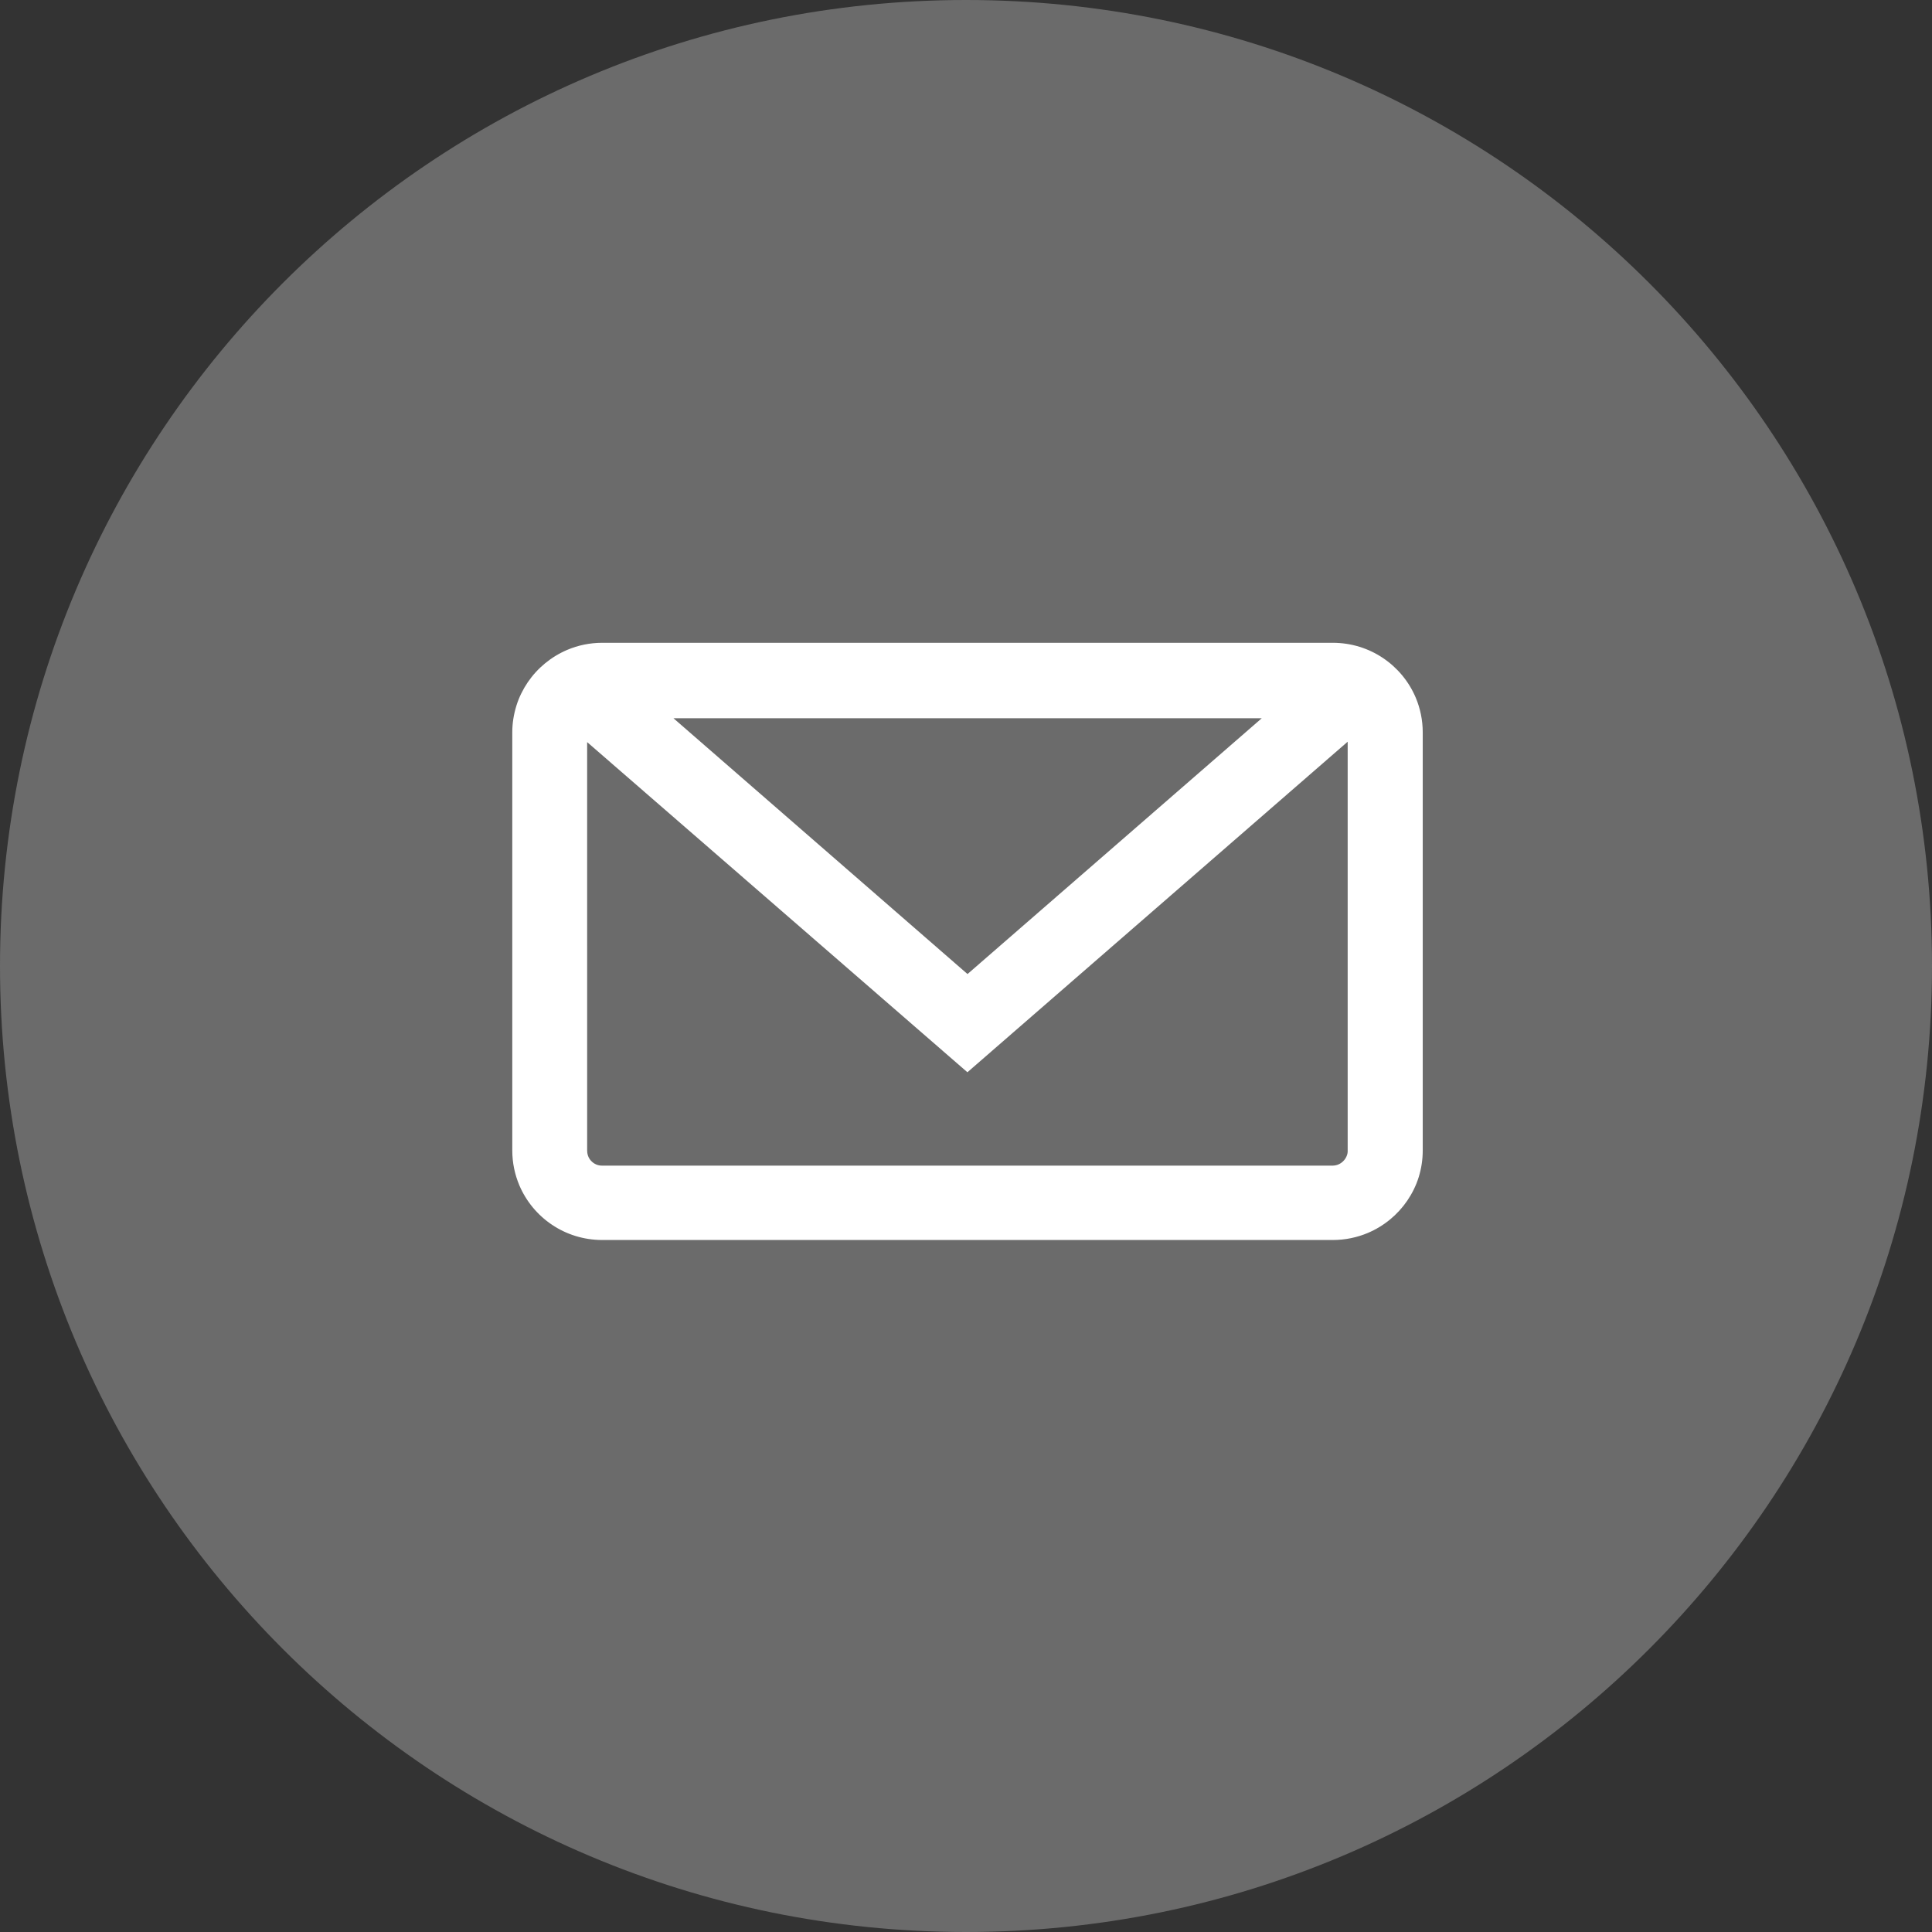
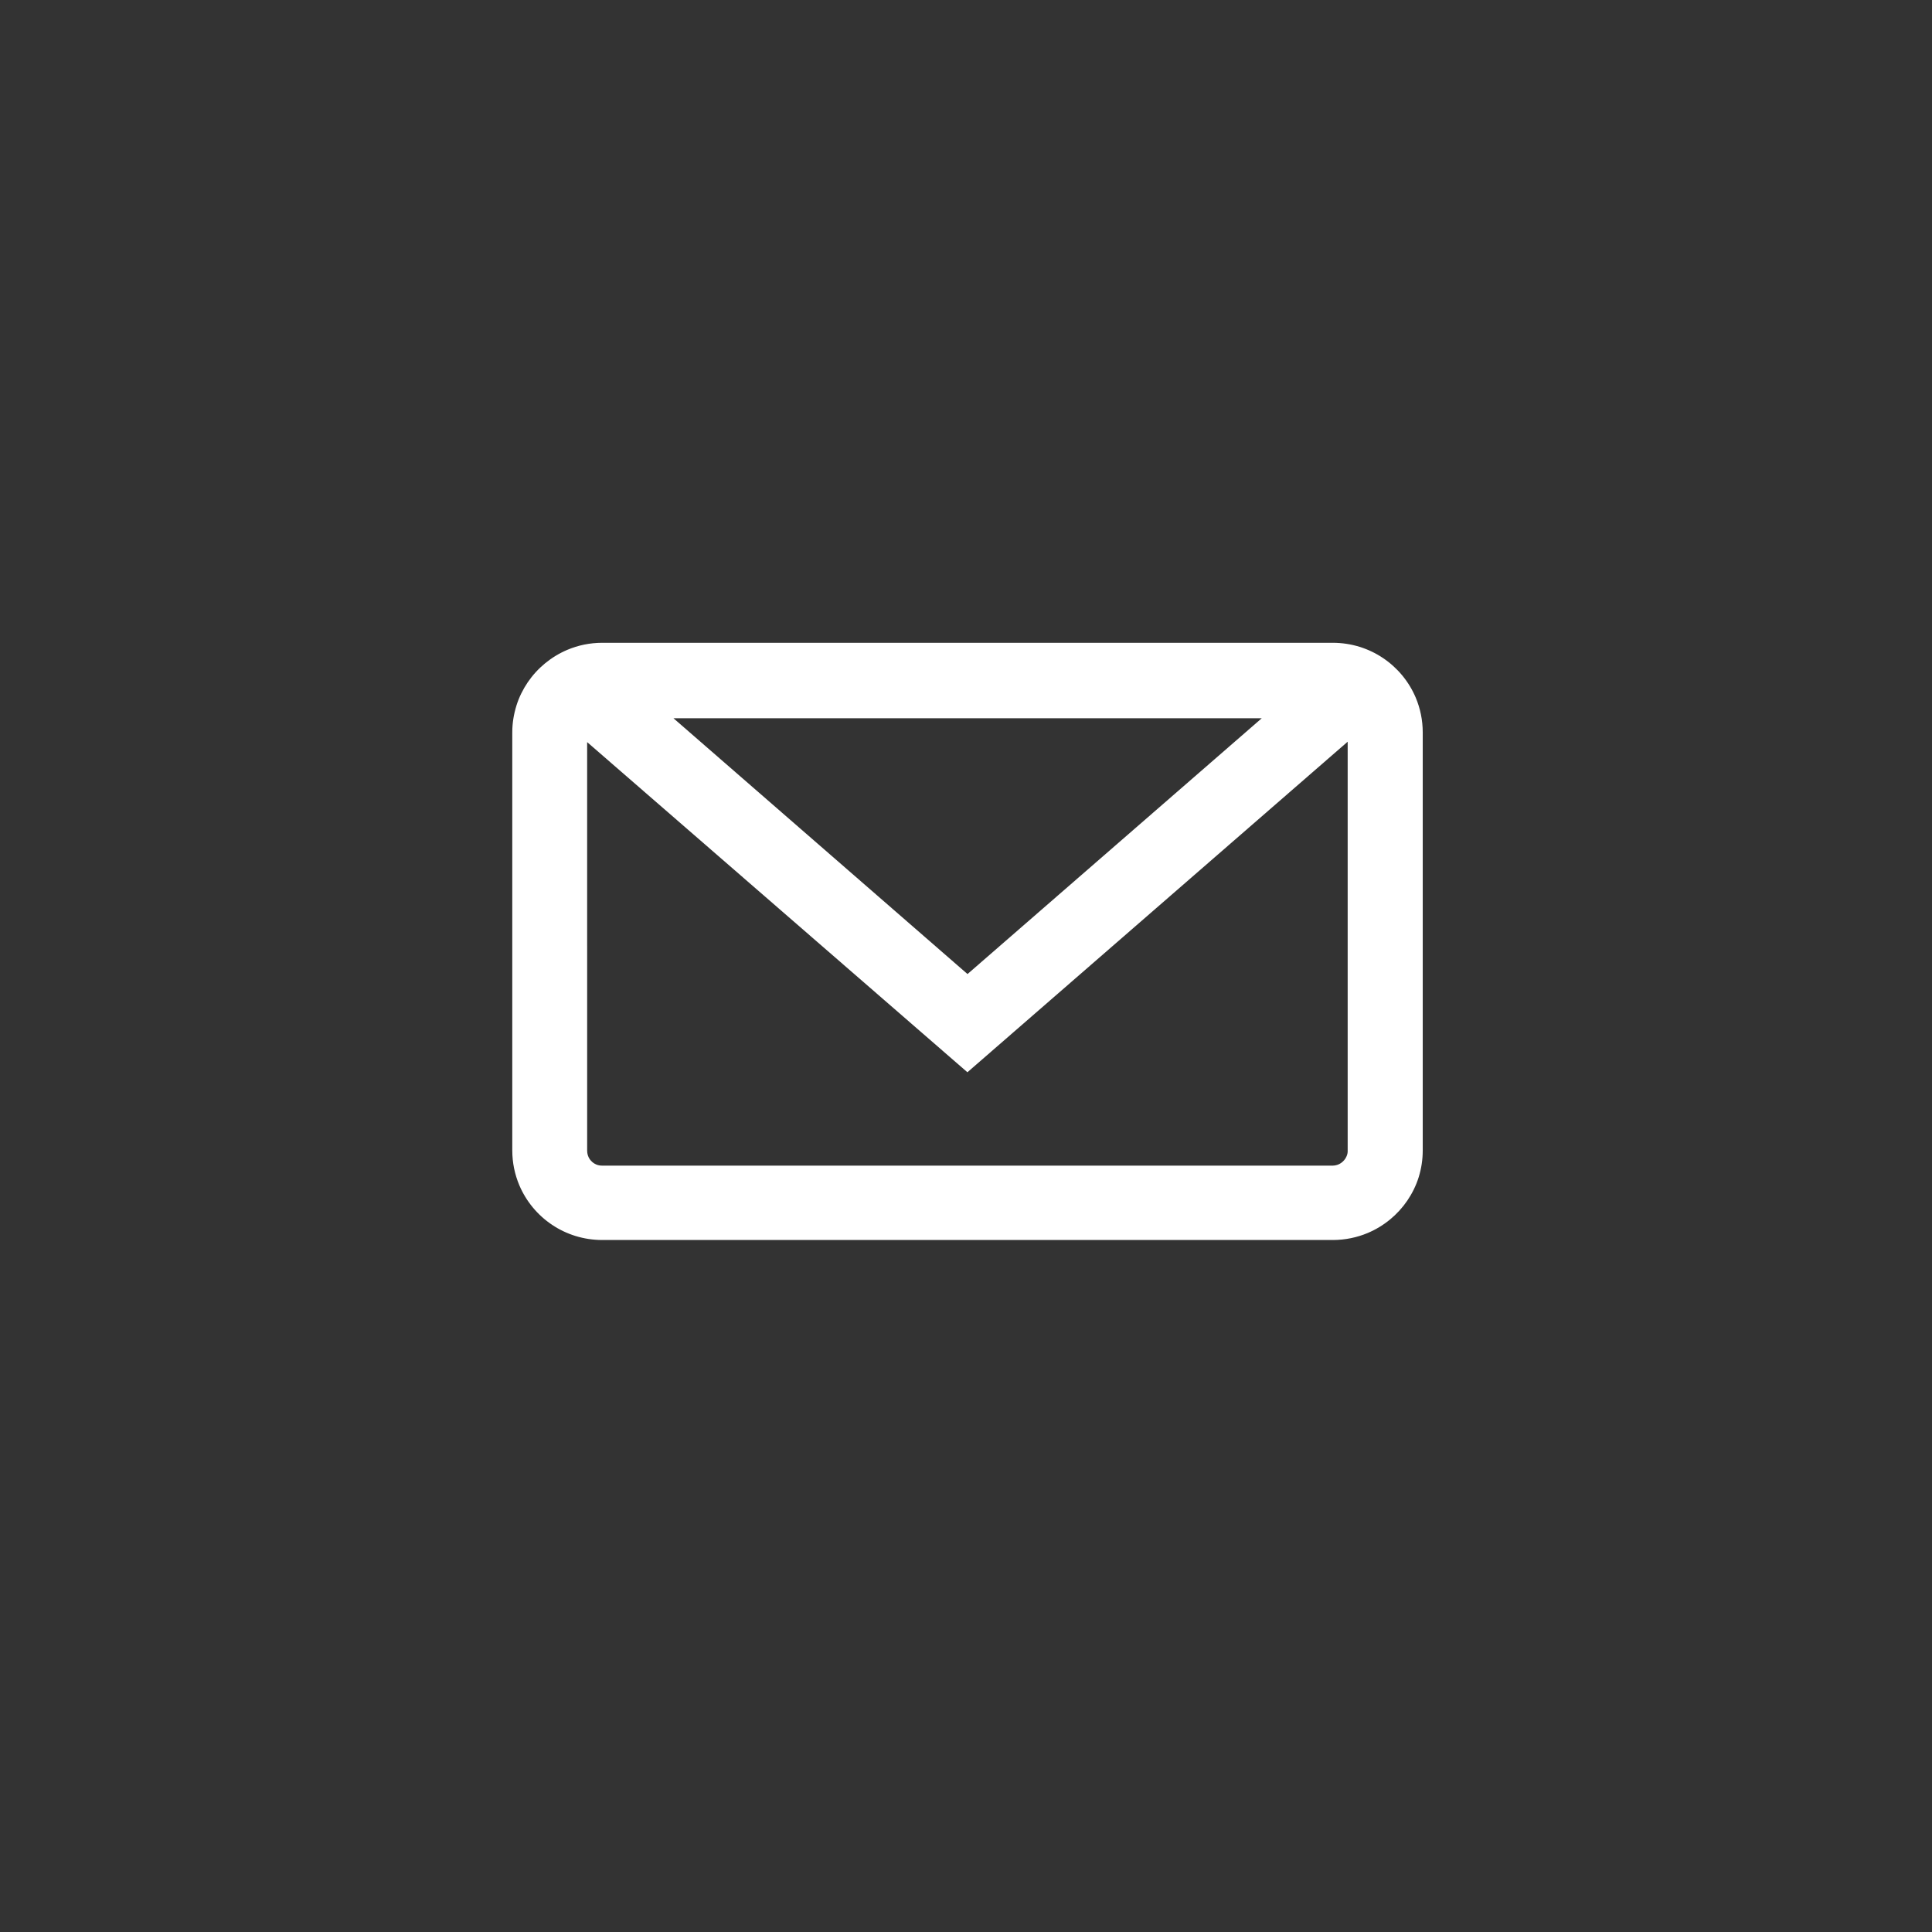
<svg xmlns="http://www.w3.org/2000/svg" version="1.1" id="Layer_1" x="0px" y="0px" viewBox="0 0 1920 1920" enable-background="new 0 0 1920 1920" xml:space="preserve">
  <rect x="0" y="0" width="1920" height="1920" fill="#333333" stroke="none" />
-   <path fill="#6B6B6B" d="M960,0L960,0c530.3,0,960,429.8,960,960l0,0c0,530.3-429.8,960-960,960l0,0C429.8,1920,0,1490.3,0,960l0,0  C0,429.8,429.8,0,960,0z" />
  <path fill="#FFFFFF" d="M1406.9,693.2c-6.8-16-18.1-29.6-32.4-39.2c-7.1-4.8-15-8.6-23.4-11.2c-8.4-2.6-17.4-4-26.6-4h-726  c-12.3,0-24.1,2.5-34.7,7c-16,6.8-29.6,18-39.3,32.2c-4.8,7.1-8.7,14.9-11.3,23.3c-2.6,8.4-4.1,17.3-4.1,26.4v415.5  c0,12.3,2.5,24,7,34.7c6.8,16,18.1,29.6,32.4,39.2c7.1,4.8,15,8.6,23.4,11.2c8.4,2.6,17.4,4,26.6,4h726c12.3,0,24.1-2.5,34.8-7  c16.1-6.8,29.7-18.1,39.3-32.2c4.8-7.1,8.7-14.9,11.3-23.3c2.6-8.4,4-17.3,4-26.4V727.9C1413.9,715.6,1411.4,703.9,1406.9,693.2z   M1338.2,1149.1c-1.1,2.7-3.1,5-5.5,6.7c-1.2,0.8-2.5,1.5-3.9,1.9c-1.4,0.4-2.8,0.7-4.3,0.7h-726c-2.3,0-4.3-0.4-6.1-1.2  c-2.6-1.1-4.8-3-6.4-5.3c-1.6-2.4-2.5-5.2-2.5-8.4V737.5l377.9,328.1l377.9-328.5v406.3C1339.4,1145.4,1339,1147.3,1338.2,1149.1z   M961.5,968L669.3,713.8h584.6L961.5,968z" />
</svg>